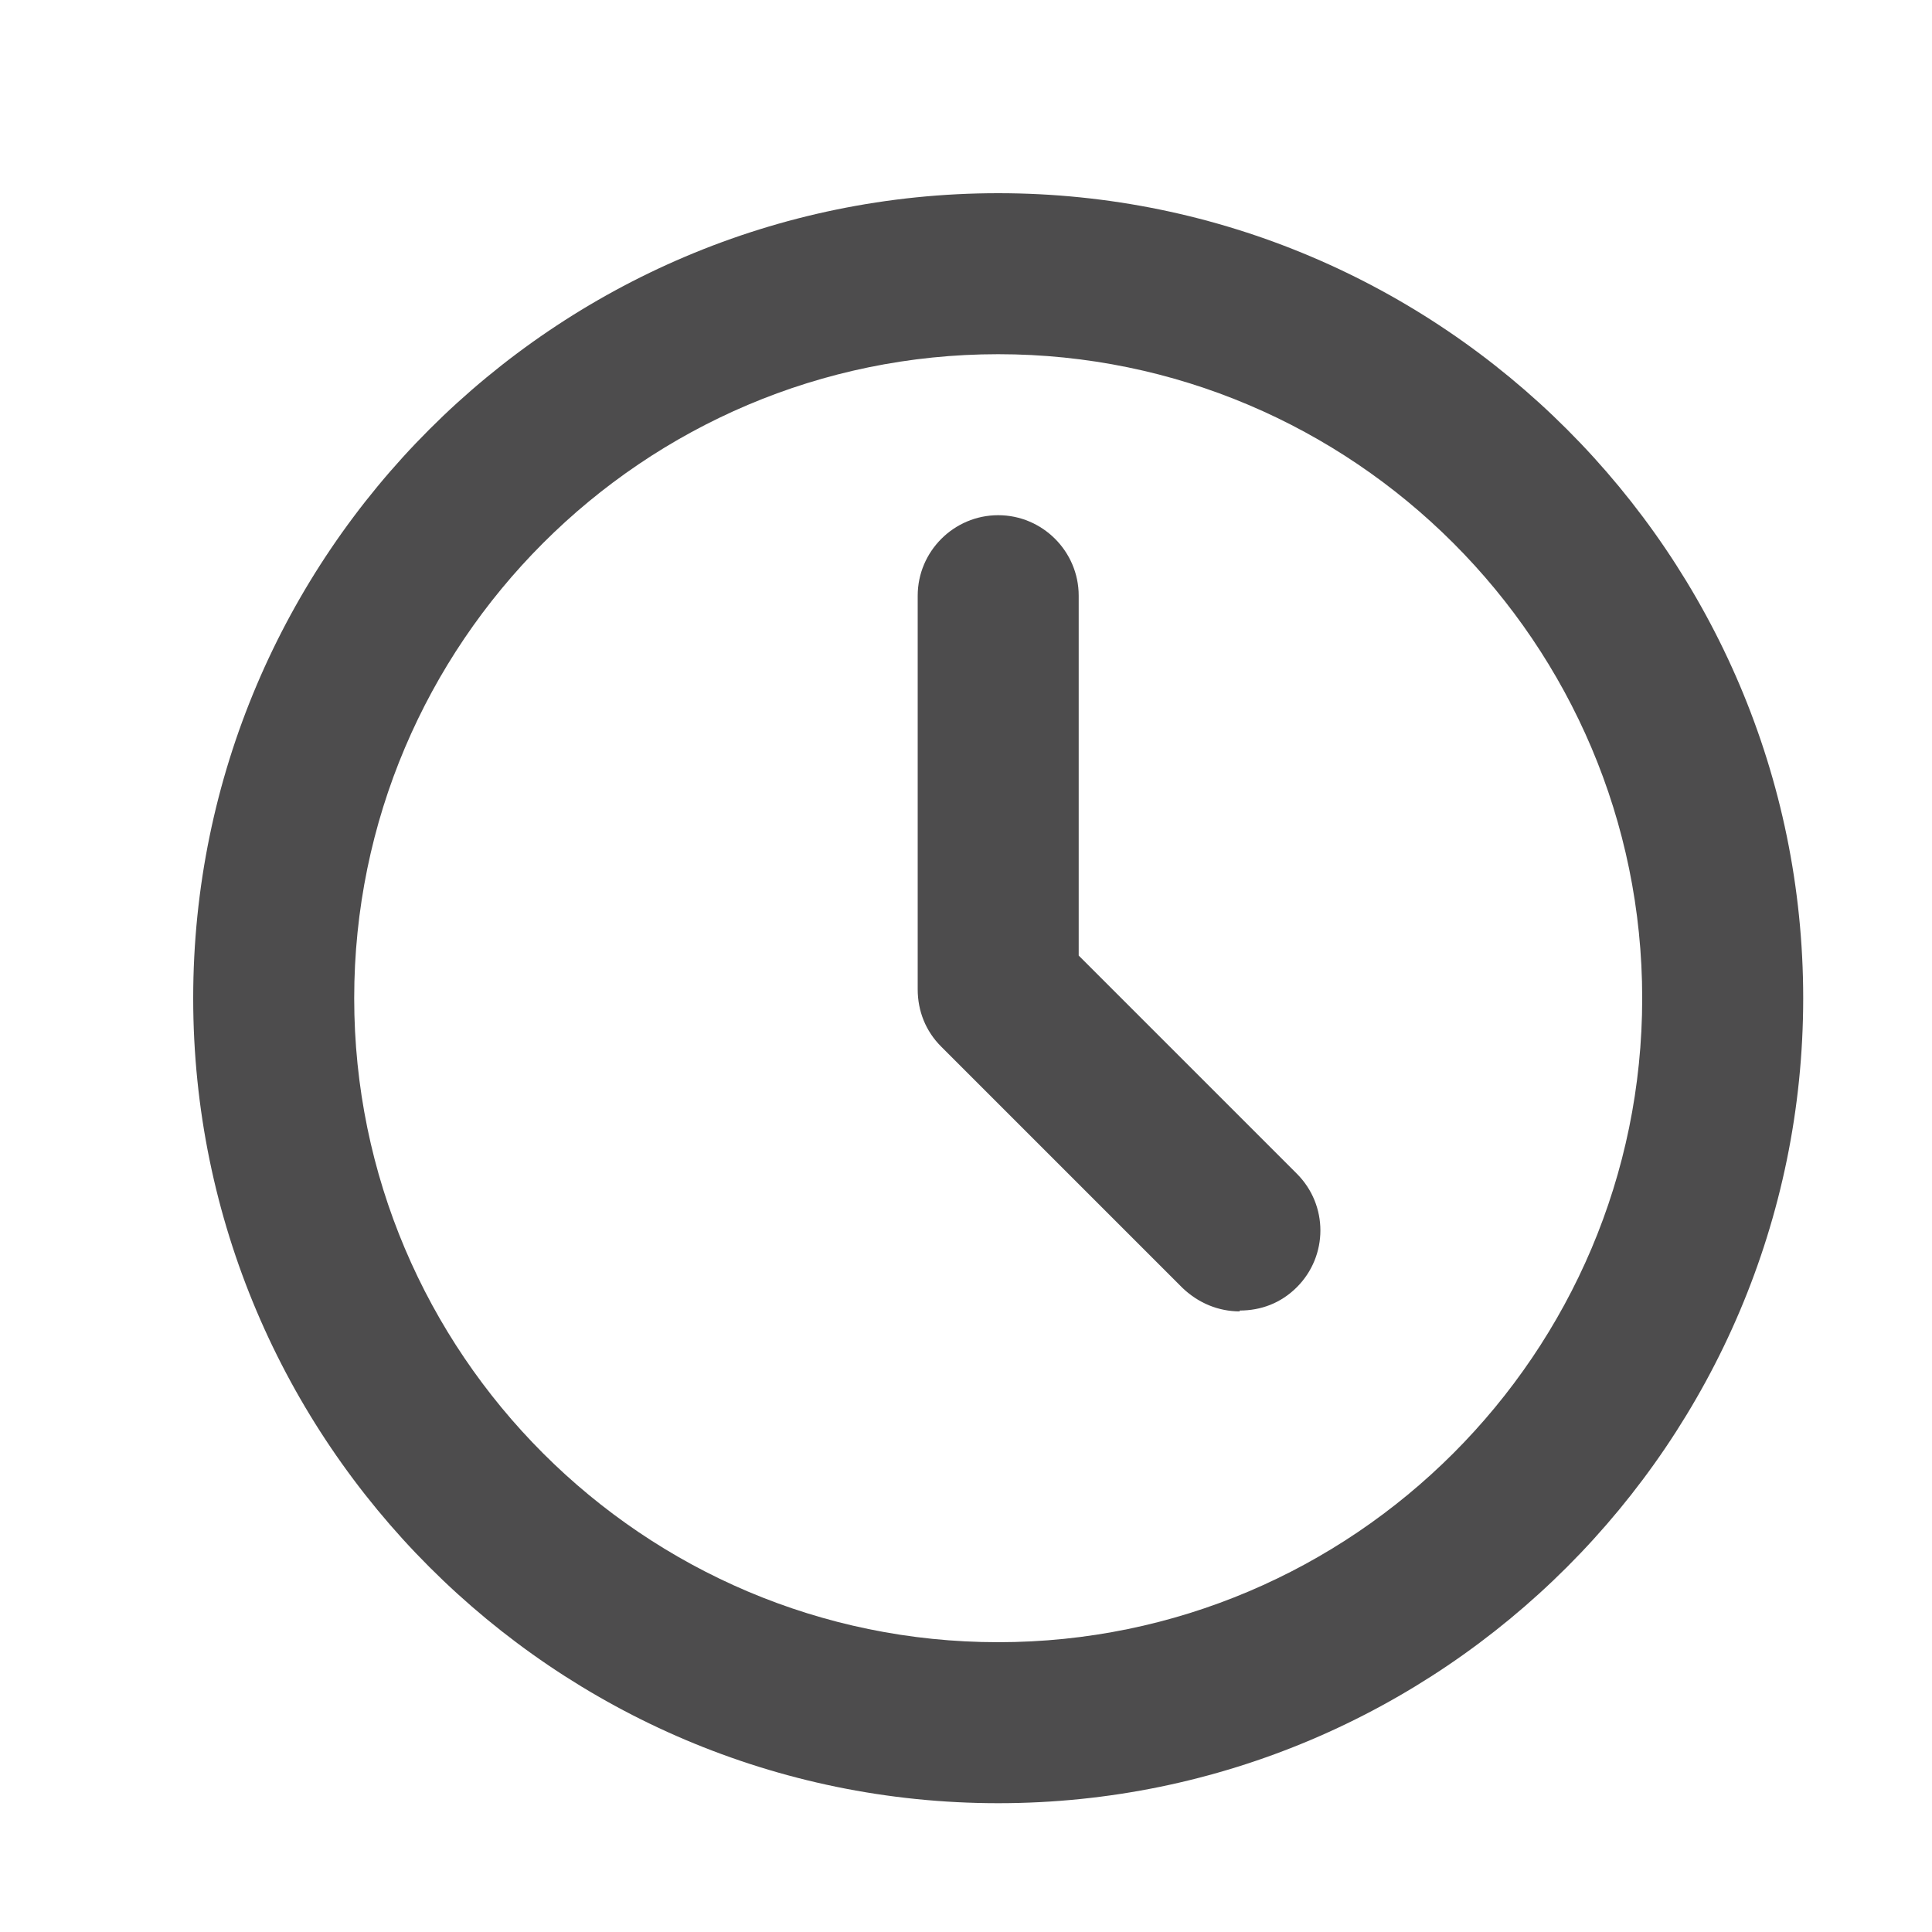
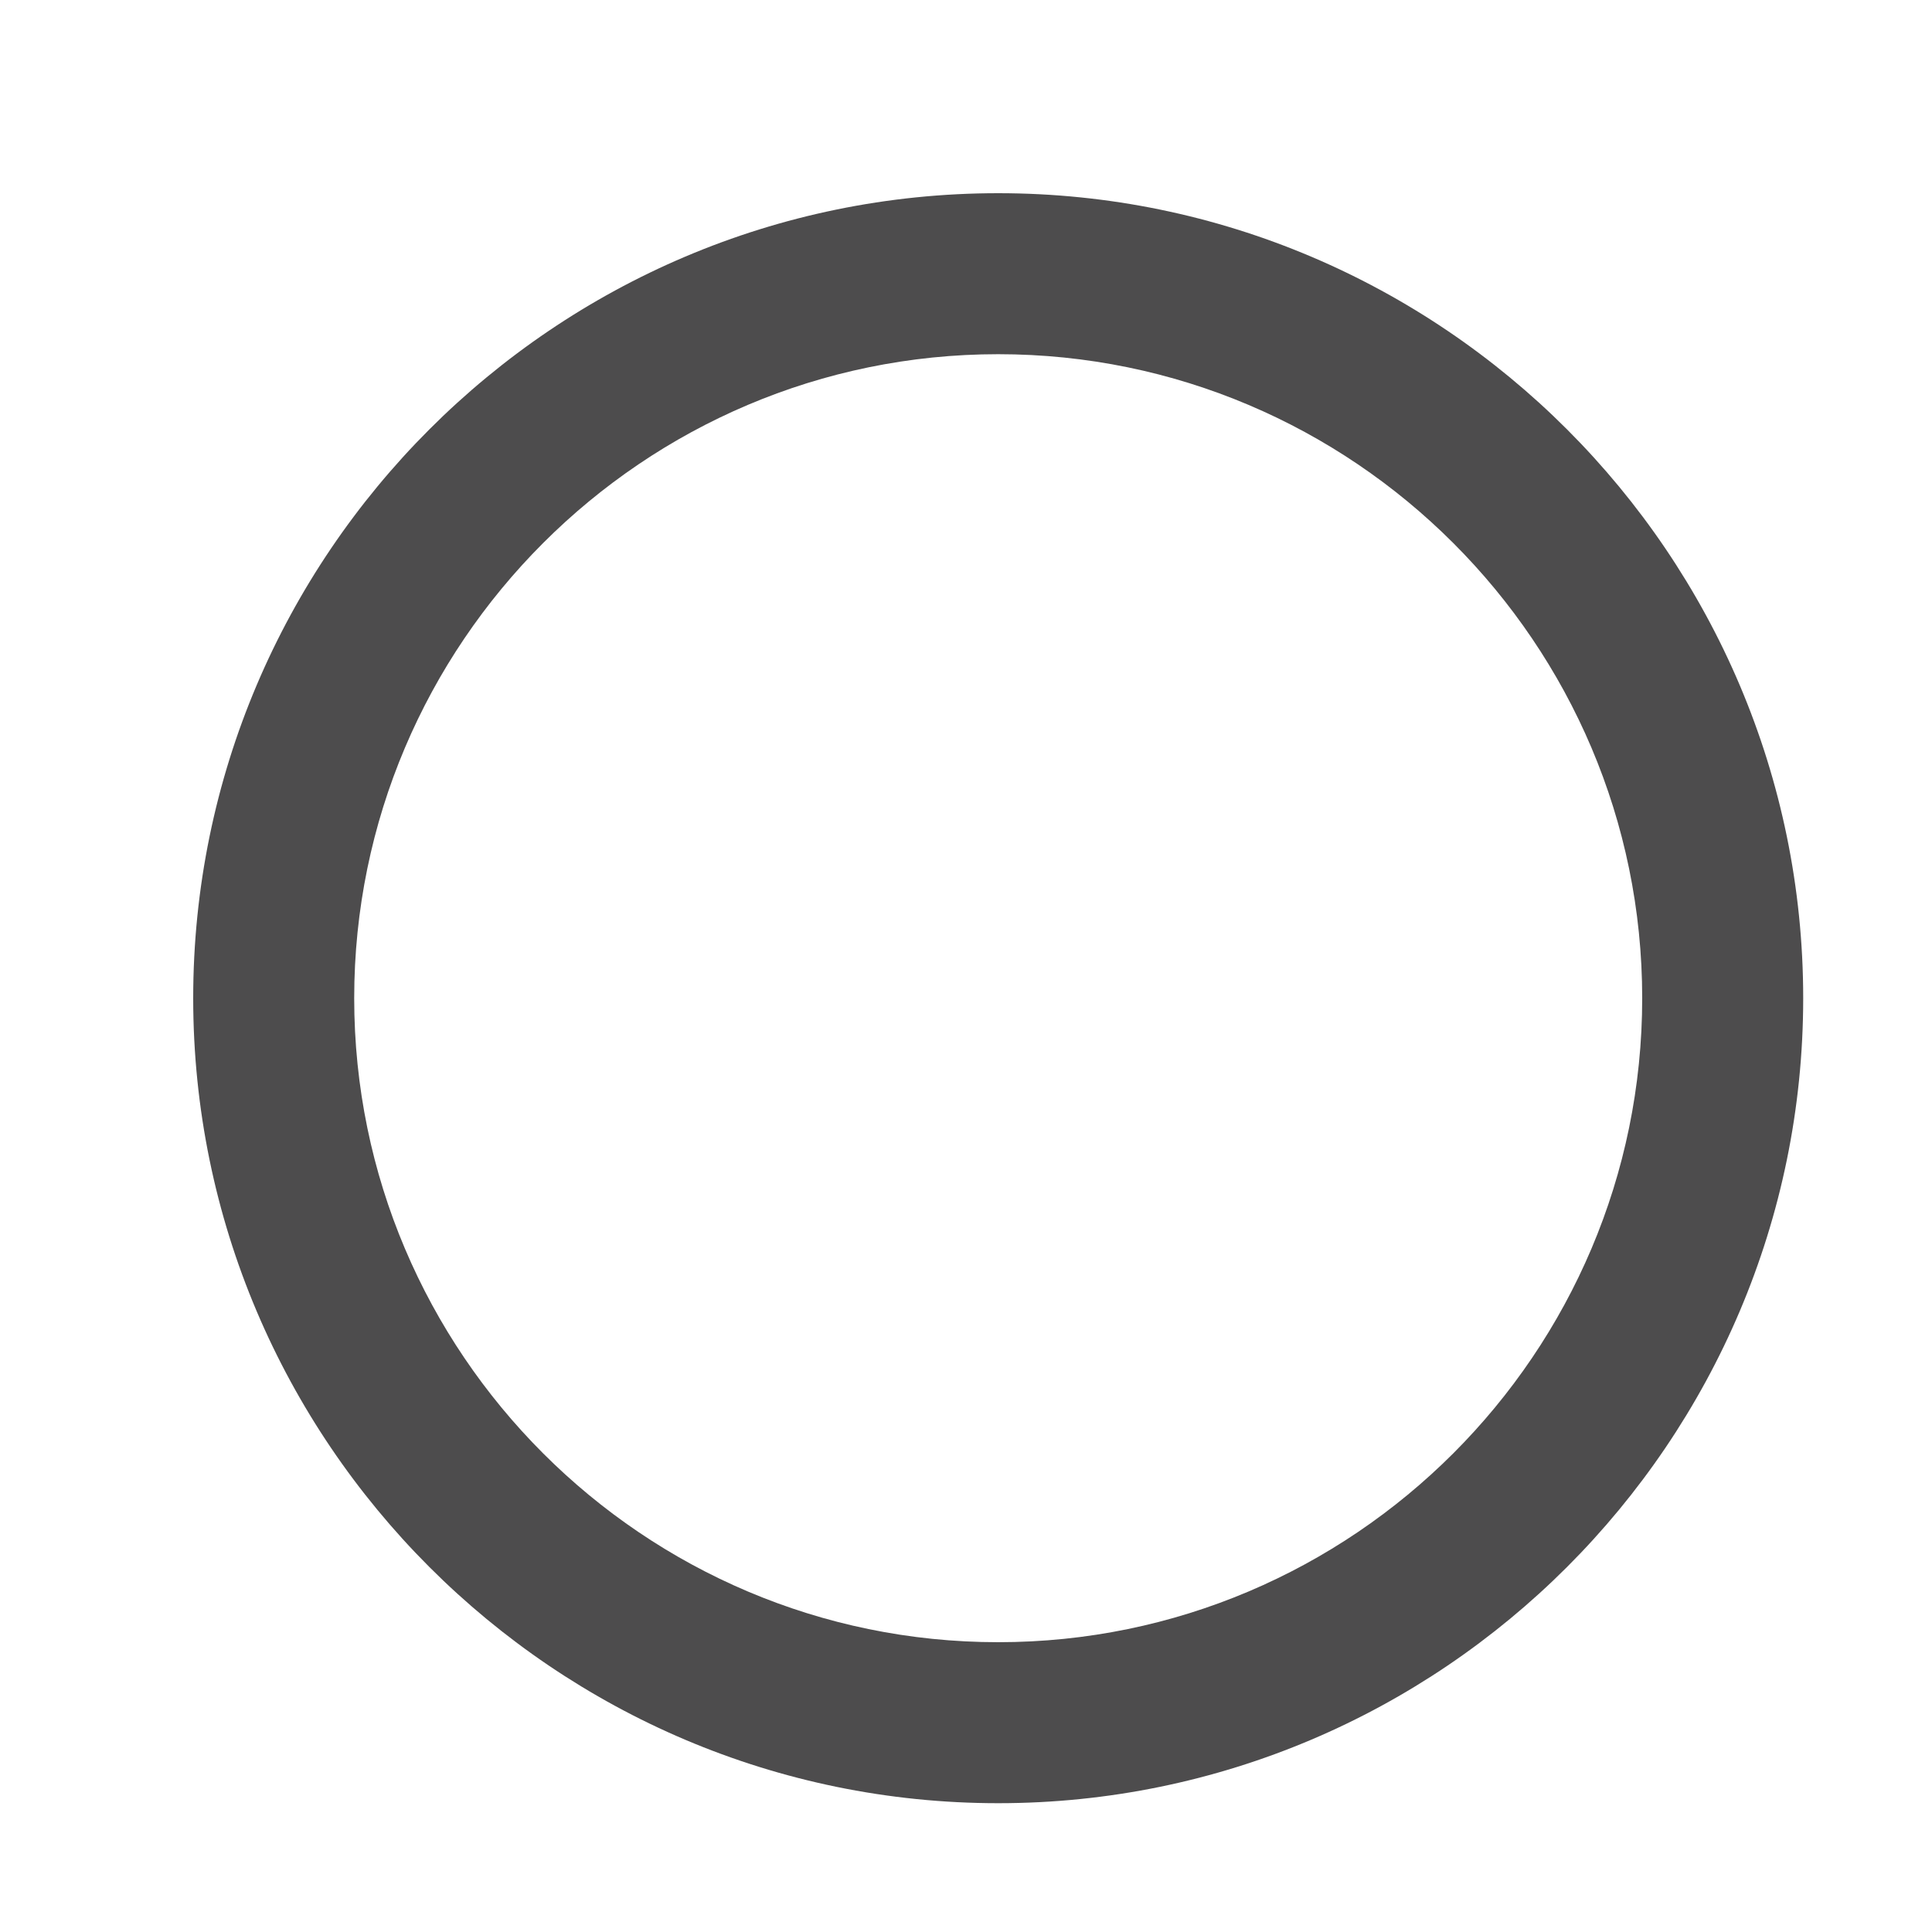
<svg xmlns="http://www.w3.org/2000/svg" width="30" height="30" viewBox="0 0 30 30" fill="none">
  <path d="M15.5 28C8.613 28 3 22.387 3 15.5C3 8.613 8.613 3 15.5 3C22.387 3 28 8.613 28 15.5C28 22.387 22.387 28 15.5 28ZM15.5 5.5C9.988 5.5 5.5 9.988 5.5 15.5C5.5 21.012 9.988 25.5 15.5 25.5C21.012 25.5 25.5 21.012 25.5 15.5C25.5 9.988 21.012 5.5 15.5 5.5Z" fill="#4D4C4D" />
-   <path d="M19.25 20.363C18.925 20.363 18.613 20.238 18.363 20L14.613 16.25C14.375 16.012 14.25 15.7 14.25 15.363V9.25C14.25 8.562 14.812 8 15.5 8C16.188 8 16.75 8.562 16.75 9.25V14.838L20.137 18.225C20.625 18.712 20.625 19.5 20.137 19.988C19.887 20.238 19.575 20.35 19.25 20.35V20.363Z" fill="#4D4C4D" />
</svg>